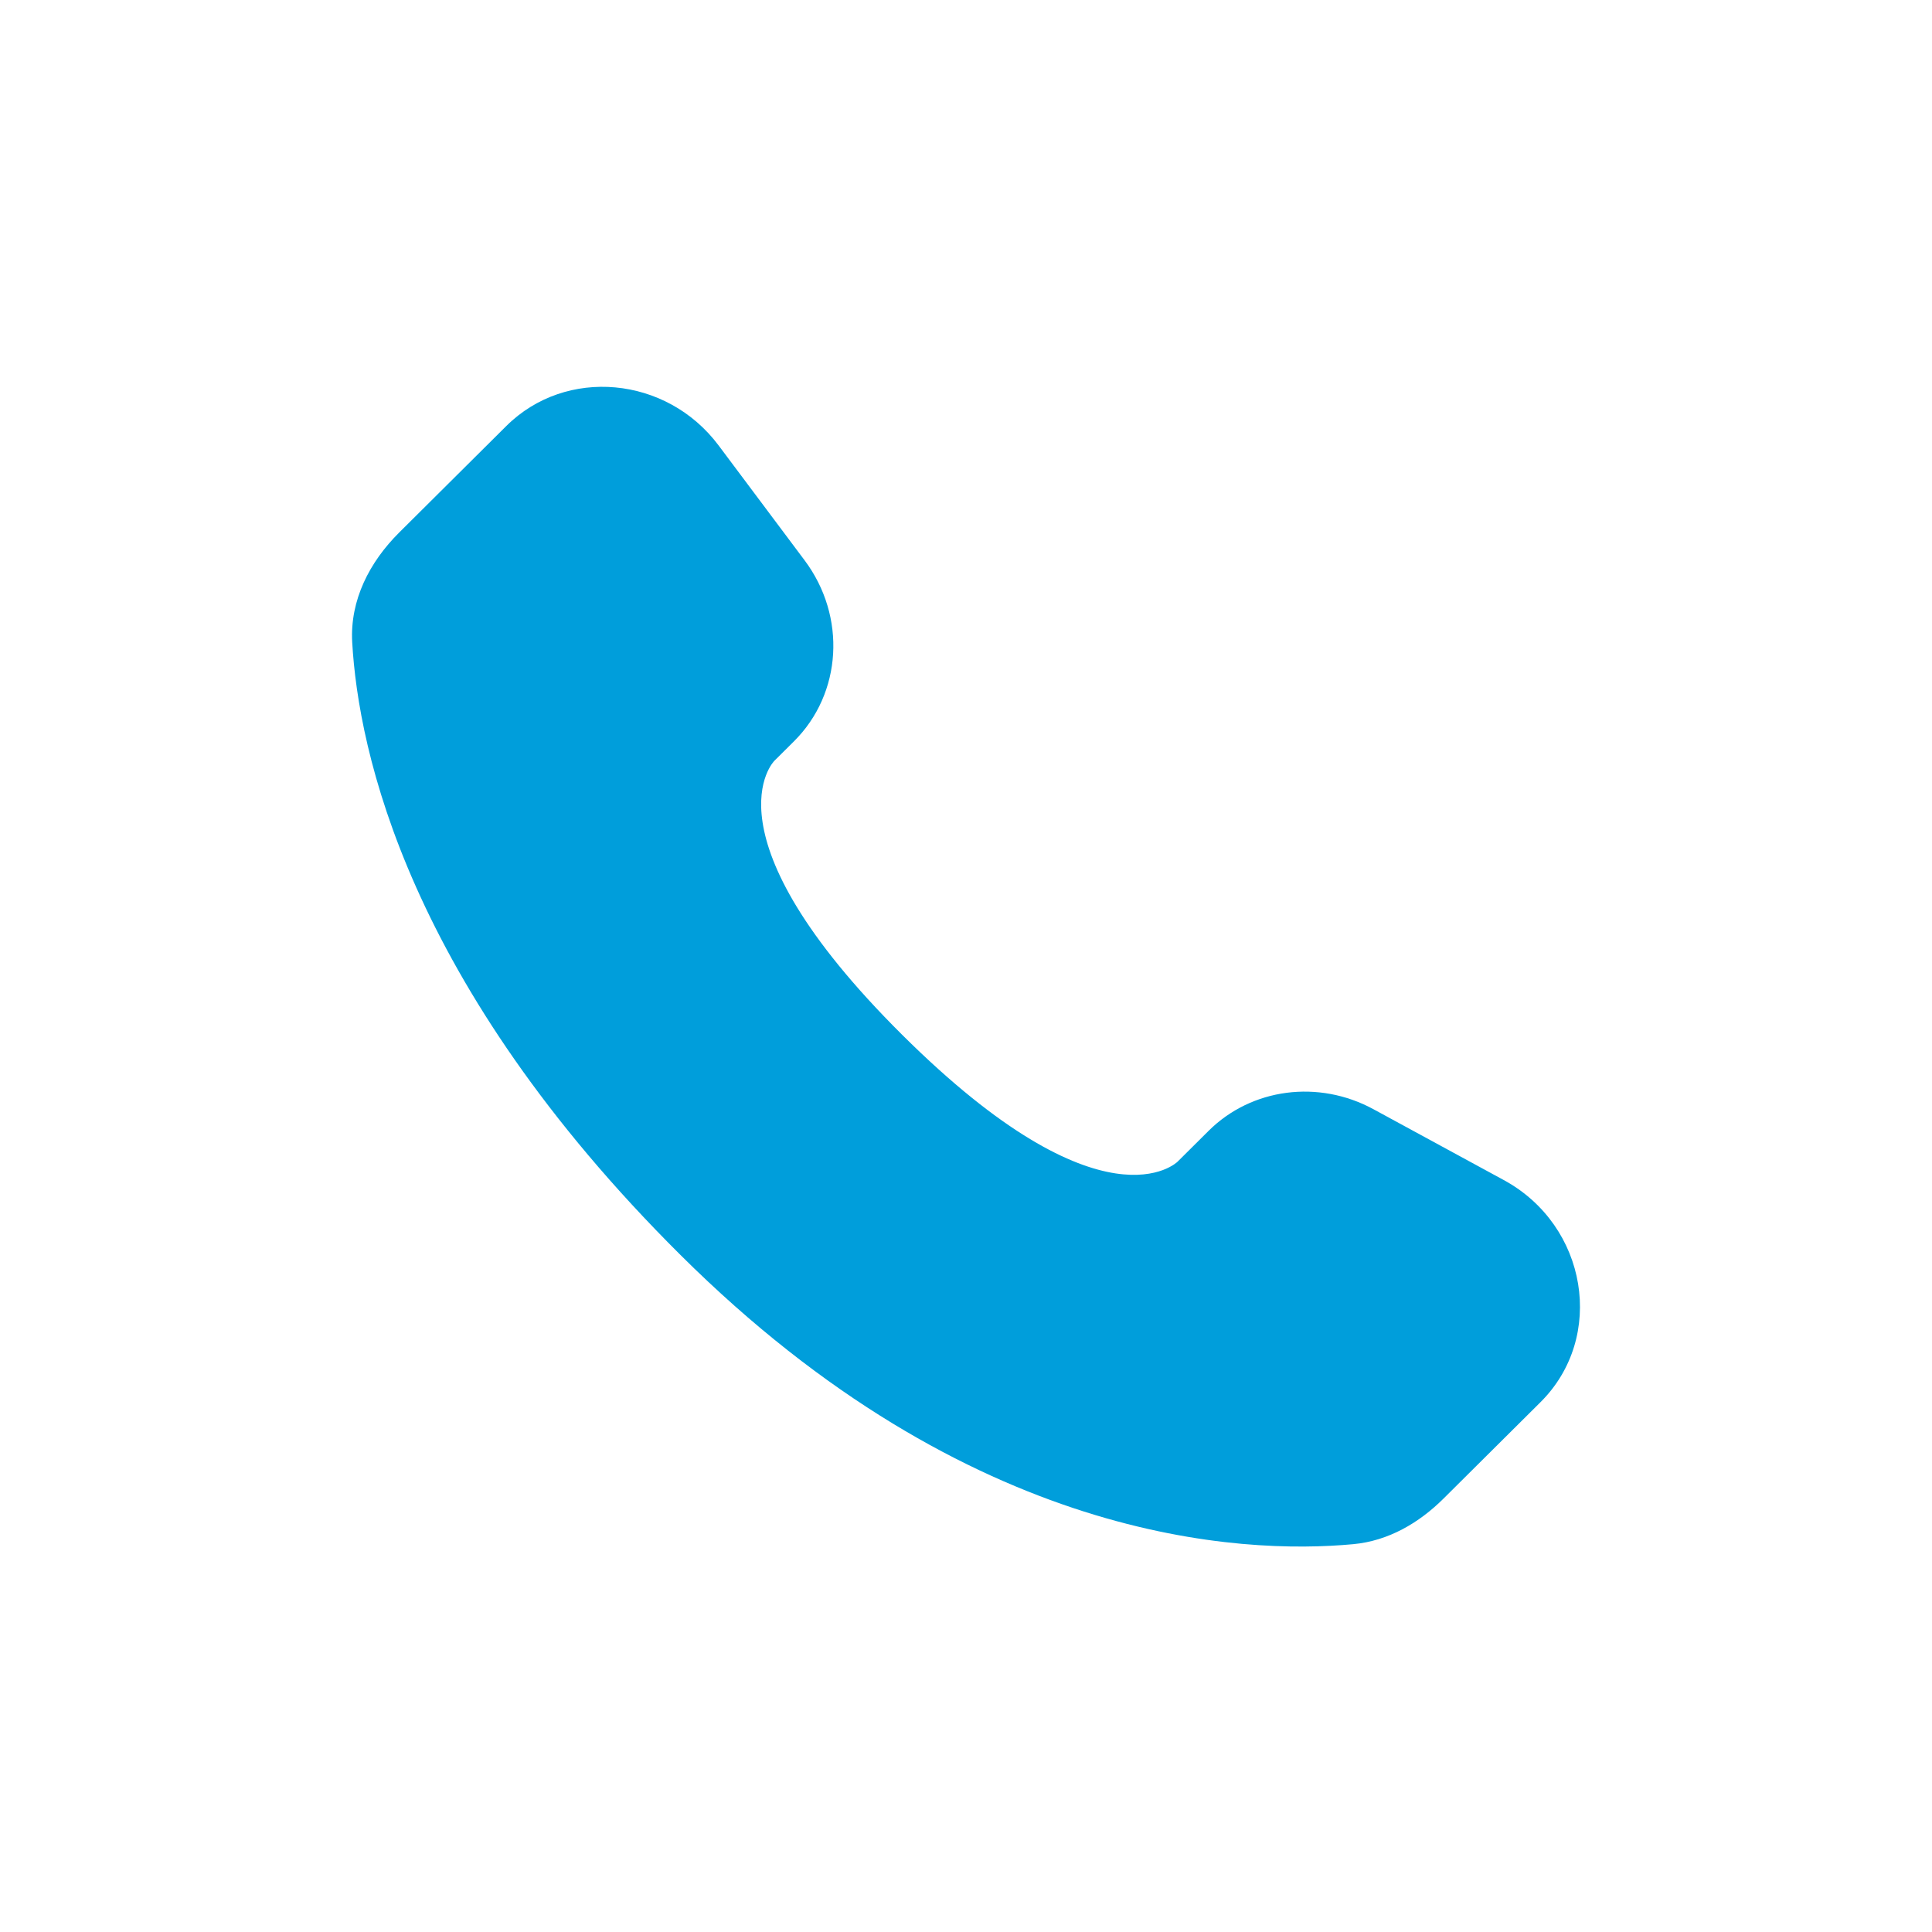
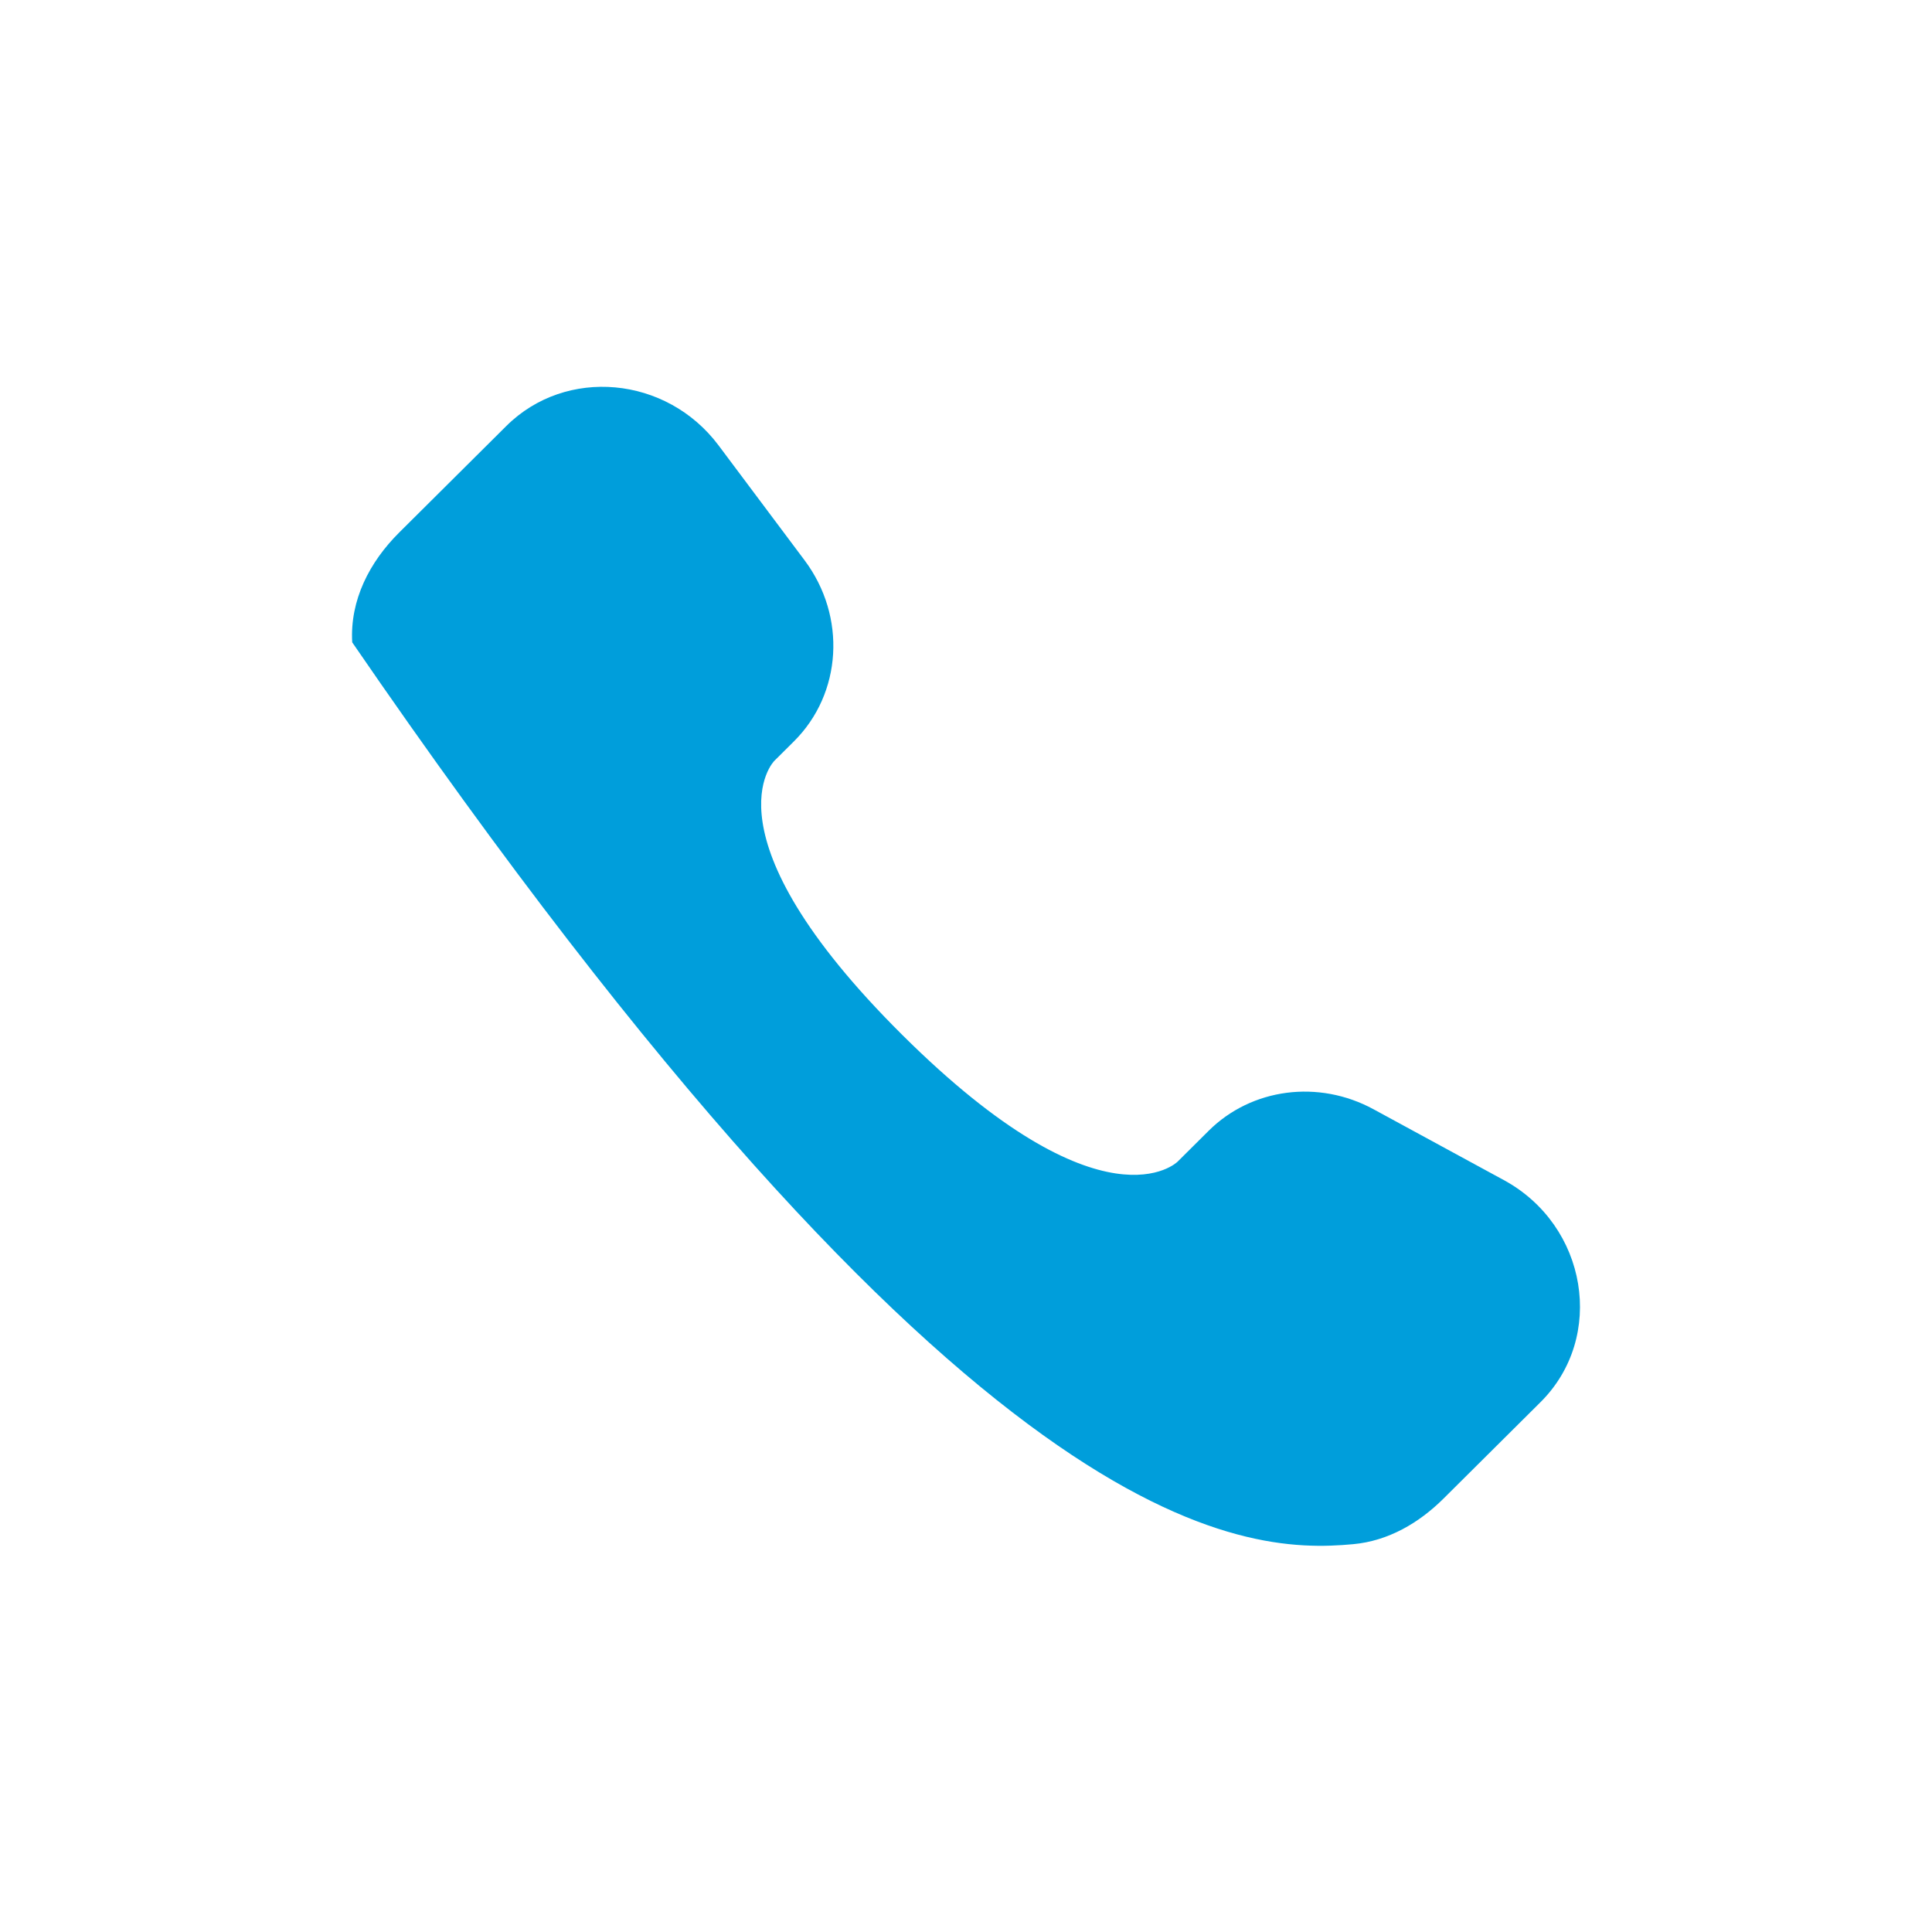
<svg xmlns="http://www.w3.org/2000/svg" width="944" height="944" viewBox="0 0 944 944" fill="none">
-   <path d="M590.54 552.54L575.357 567.633C575.357 567.633 539.27 603.517 440.77 505.573C342.271 407.634 378.357 371.752 378.357 371.752L387.917 362.246C411.47 338.828 413.69 301.23 393.14 273.783L351.109 217.636C325.676 183.664 276.532 179.176 247.382 208.161L195.062 260.184C180.608 274.556 170.922 293.186 172.096 313.854C175.101 366.727 199.024 480.49 332.512 613.22C474.07 753.973 606.893 759.566 661.21 754.503C678.39 752.903 693.33 744.153 705.37 732.18L752.723 685.1C784.687 653.317 775.673 598.83 734.777 576.6L671.093 541.98C644.24 527.383 611.527 531.67 590.54 552.54Z" fill="#009EDB" />
+   <path d="M590.54 552.54L575.357 567.633C575.357 567.633 539.27 603.517 440.77 505.573C342.271 407.634 378.357 371.752 378.357 371.752L387.917 362.246C411.47 338.828 413.69 301.23 393.14 273.783L351.109 217.636C325.676 183.664 276.532 179.176 247.382 208.161L195.062 260.184C180.608 274.556 170.922 293.186 172.096 313.854C474.07 753.973 606.893 759.566 661.21 754.503C678.39 752.903 693.33 744.153 705.37 732.18L752.723 685.1C784.687 653.317 775.673 598.83 734.777 576.6L671.093 541.98C644.24 527.383 611.527 531.67 590.54 552.54Z" fill="#009EDB" />
</svg>